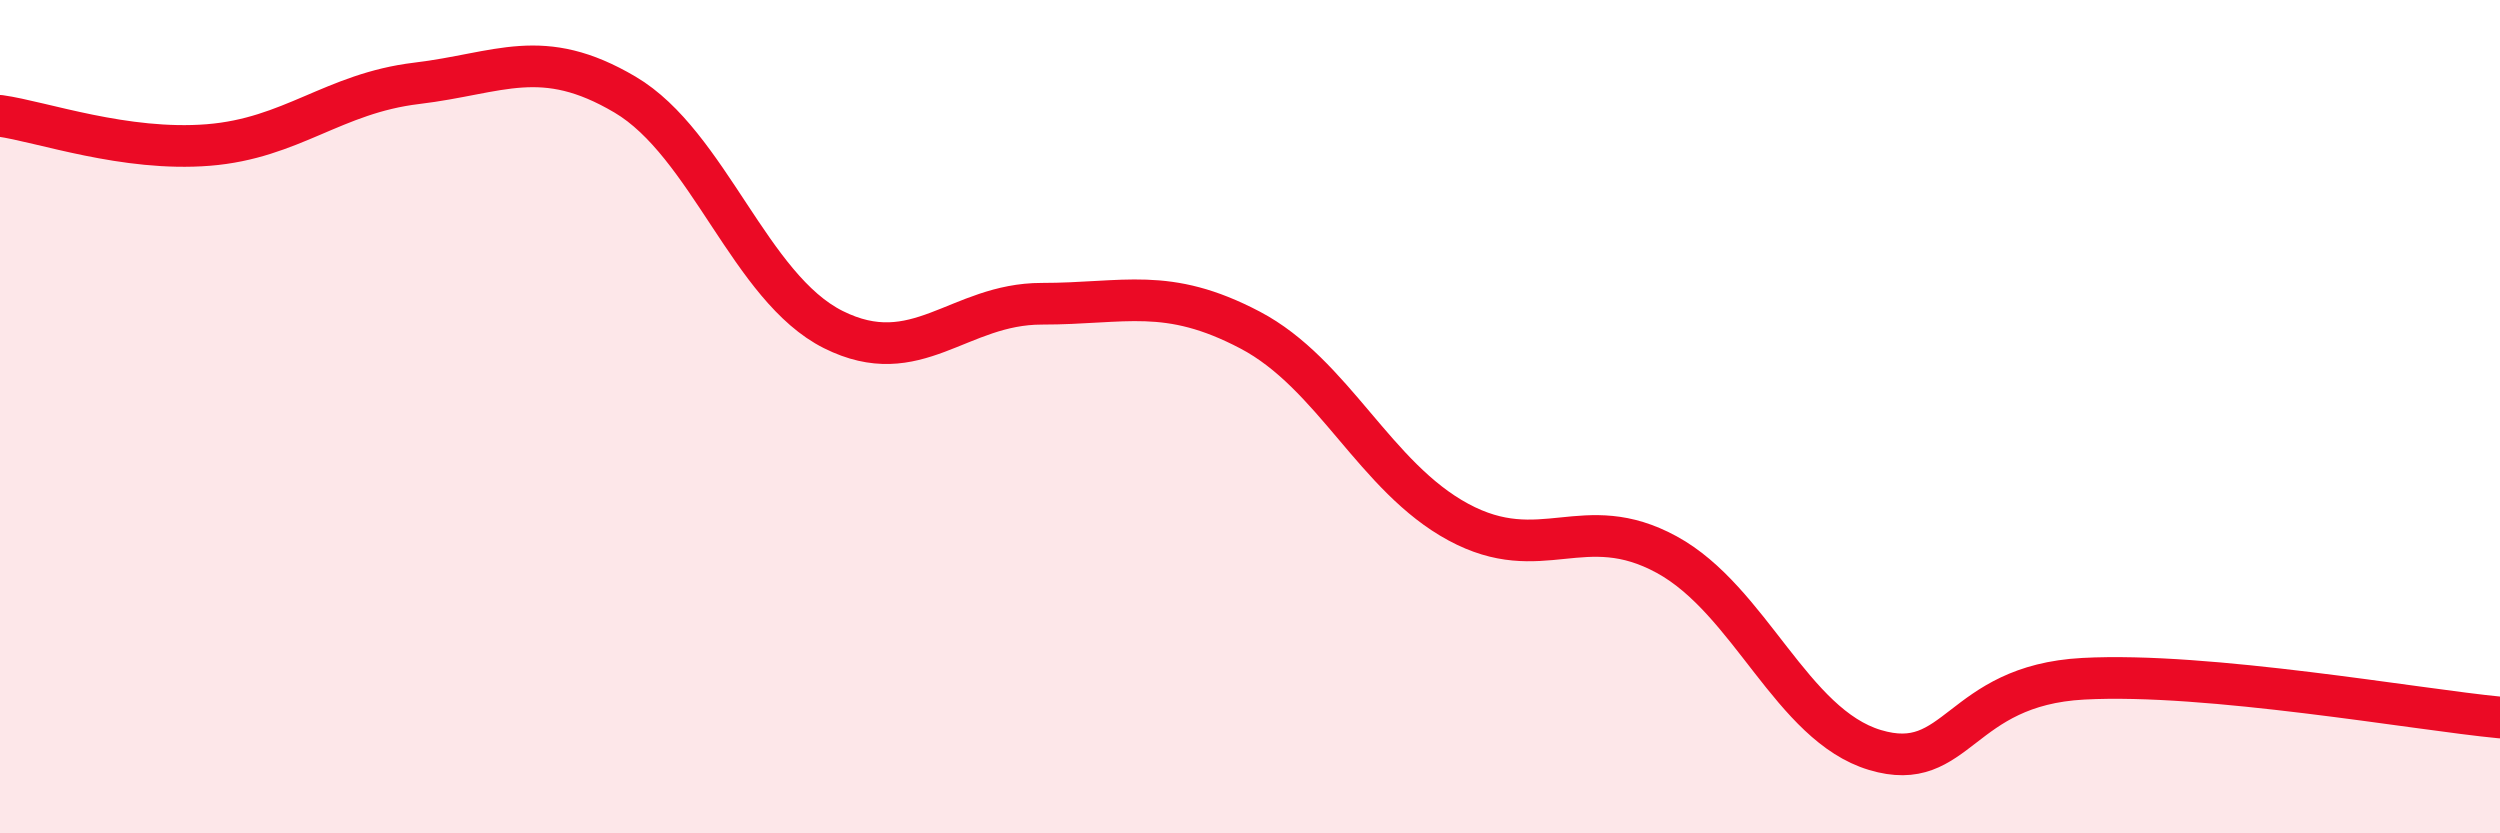
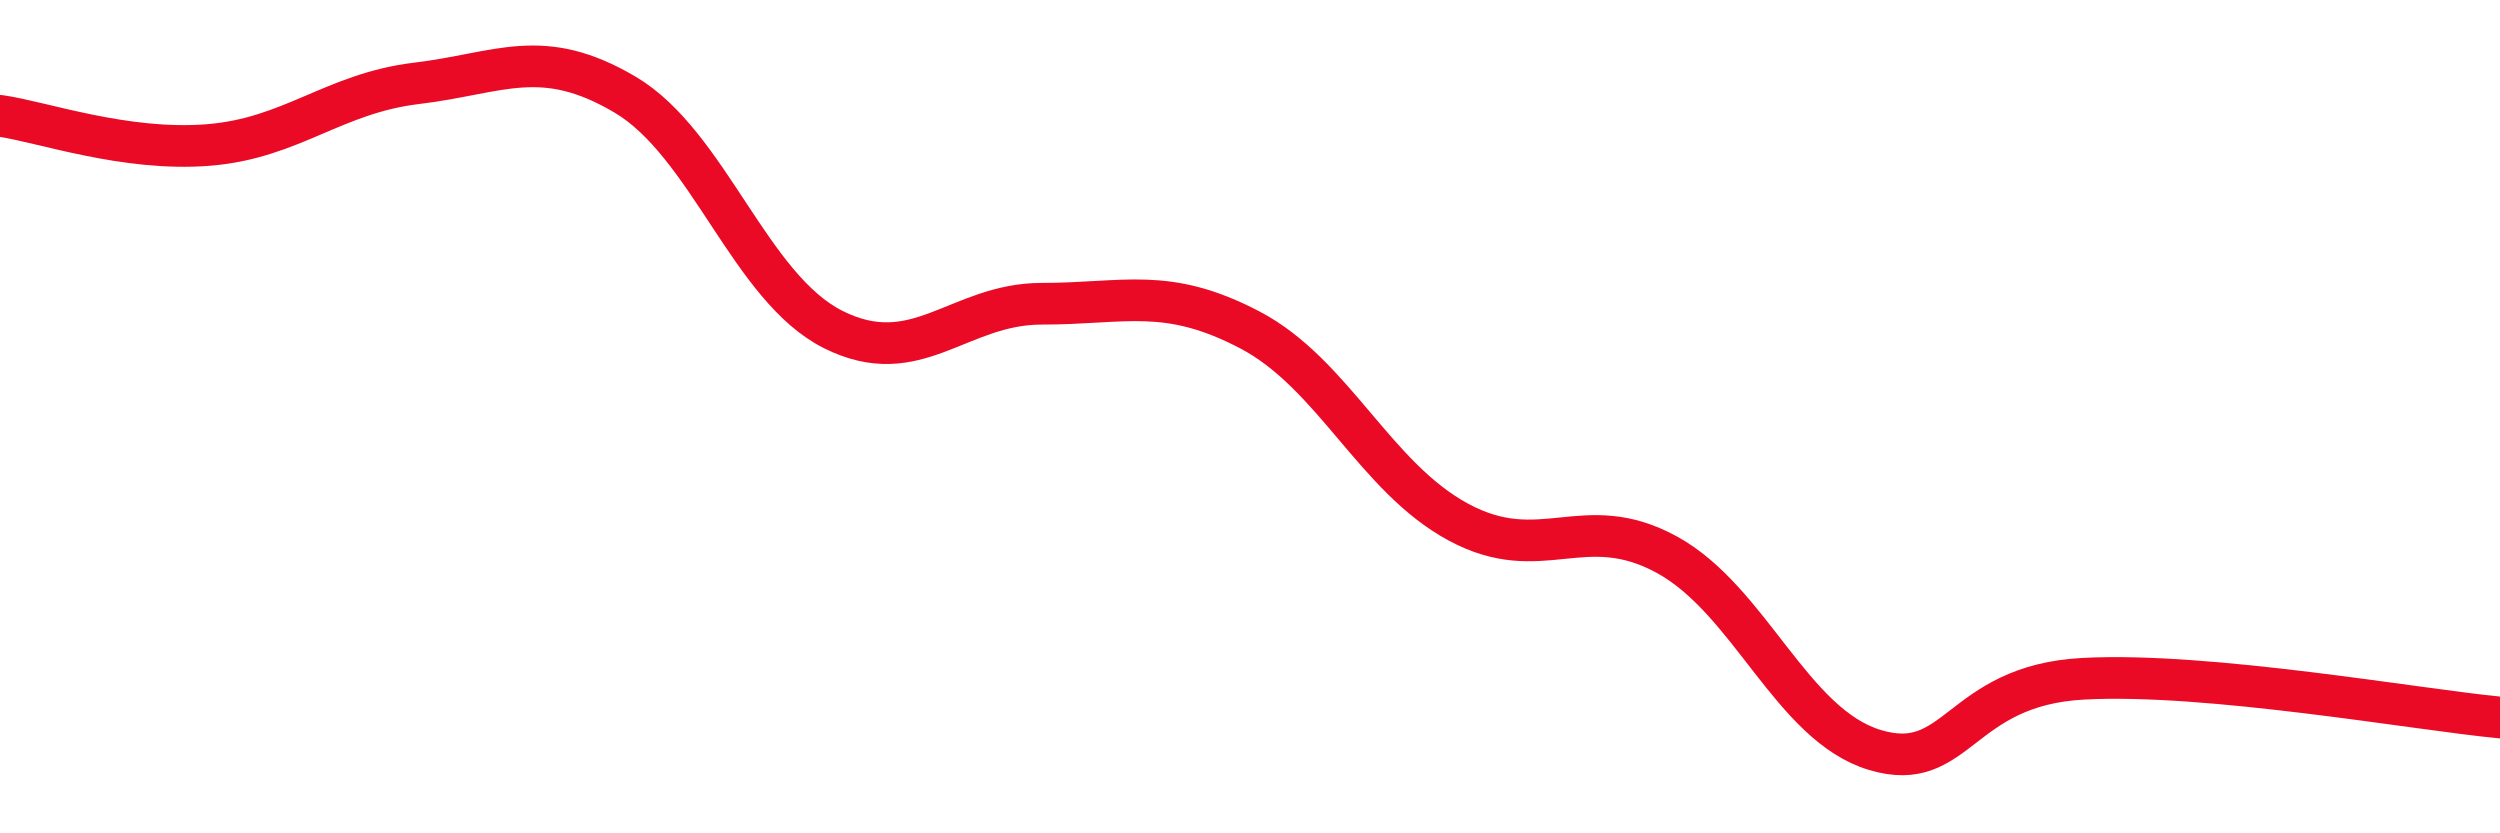
<svg xmlns="http://www.w3.org/2000/svg" width="60" height="20" viewBox="0 0 60 20">
-   <path d="M 0,2.78 C 1,2.92 3,3.64 5,3.48 C 7,3.32 8,2.24 10,2 C 12,1.76 13,1.09 15,2.27 C 17,3.45 18,6.91 20,7.91 C 22,8.91 23,7.29 25,7.29 C 27,7.29 28,6.87 30,7.92 C 32,8.97 33,11.45 35,12.53 C 37,13.61 38,12.22 40,13.31 C 42,14.4 43,17.4 45,18 C 47,18.6 47,16.45 50,16.29 C 53,16.13 58,17.03 60,17.22L60 20L0 20Z" fill="#EB0A25" opacity="0.1" stroke-linecap="round" stroke-linejoin="round" />
  <path d="M 0,2.78 C 1,2.92 3,3.64 5,3.48 C 7,3.32 8,2.24 10,2 C 12,1.76 13,1.09 15,2.27 C 17,3.45 18,6.91 20,7.91 C 22,8.91 23,7.29 25,7.29 C 27,7.29 28,6.87 30,7.92 C 32,8.97 33,11.45 35,12.53 C 37,13.61 38,12.22 40,13.31 C 42,14.4 43,17.4 45,18 C 47,18.6 47,16.45 50,16.29 C 53,16.13 58,17.03 60,17.22" stroke="#EB0A25" stroke-width="1" fill="none" stroke-linecap="round" stroke-linejoin="round" />
</svg>